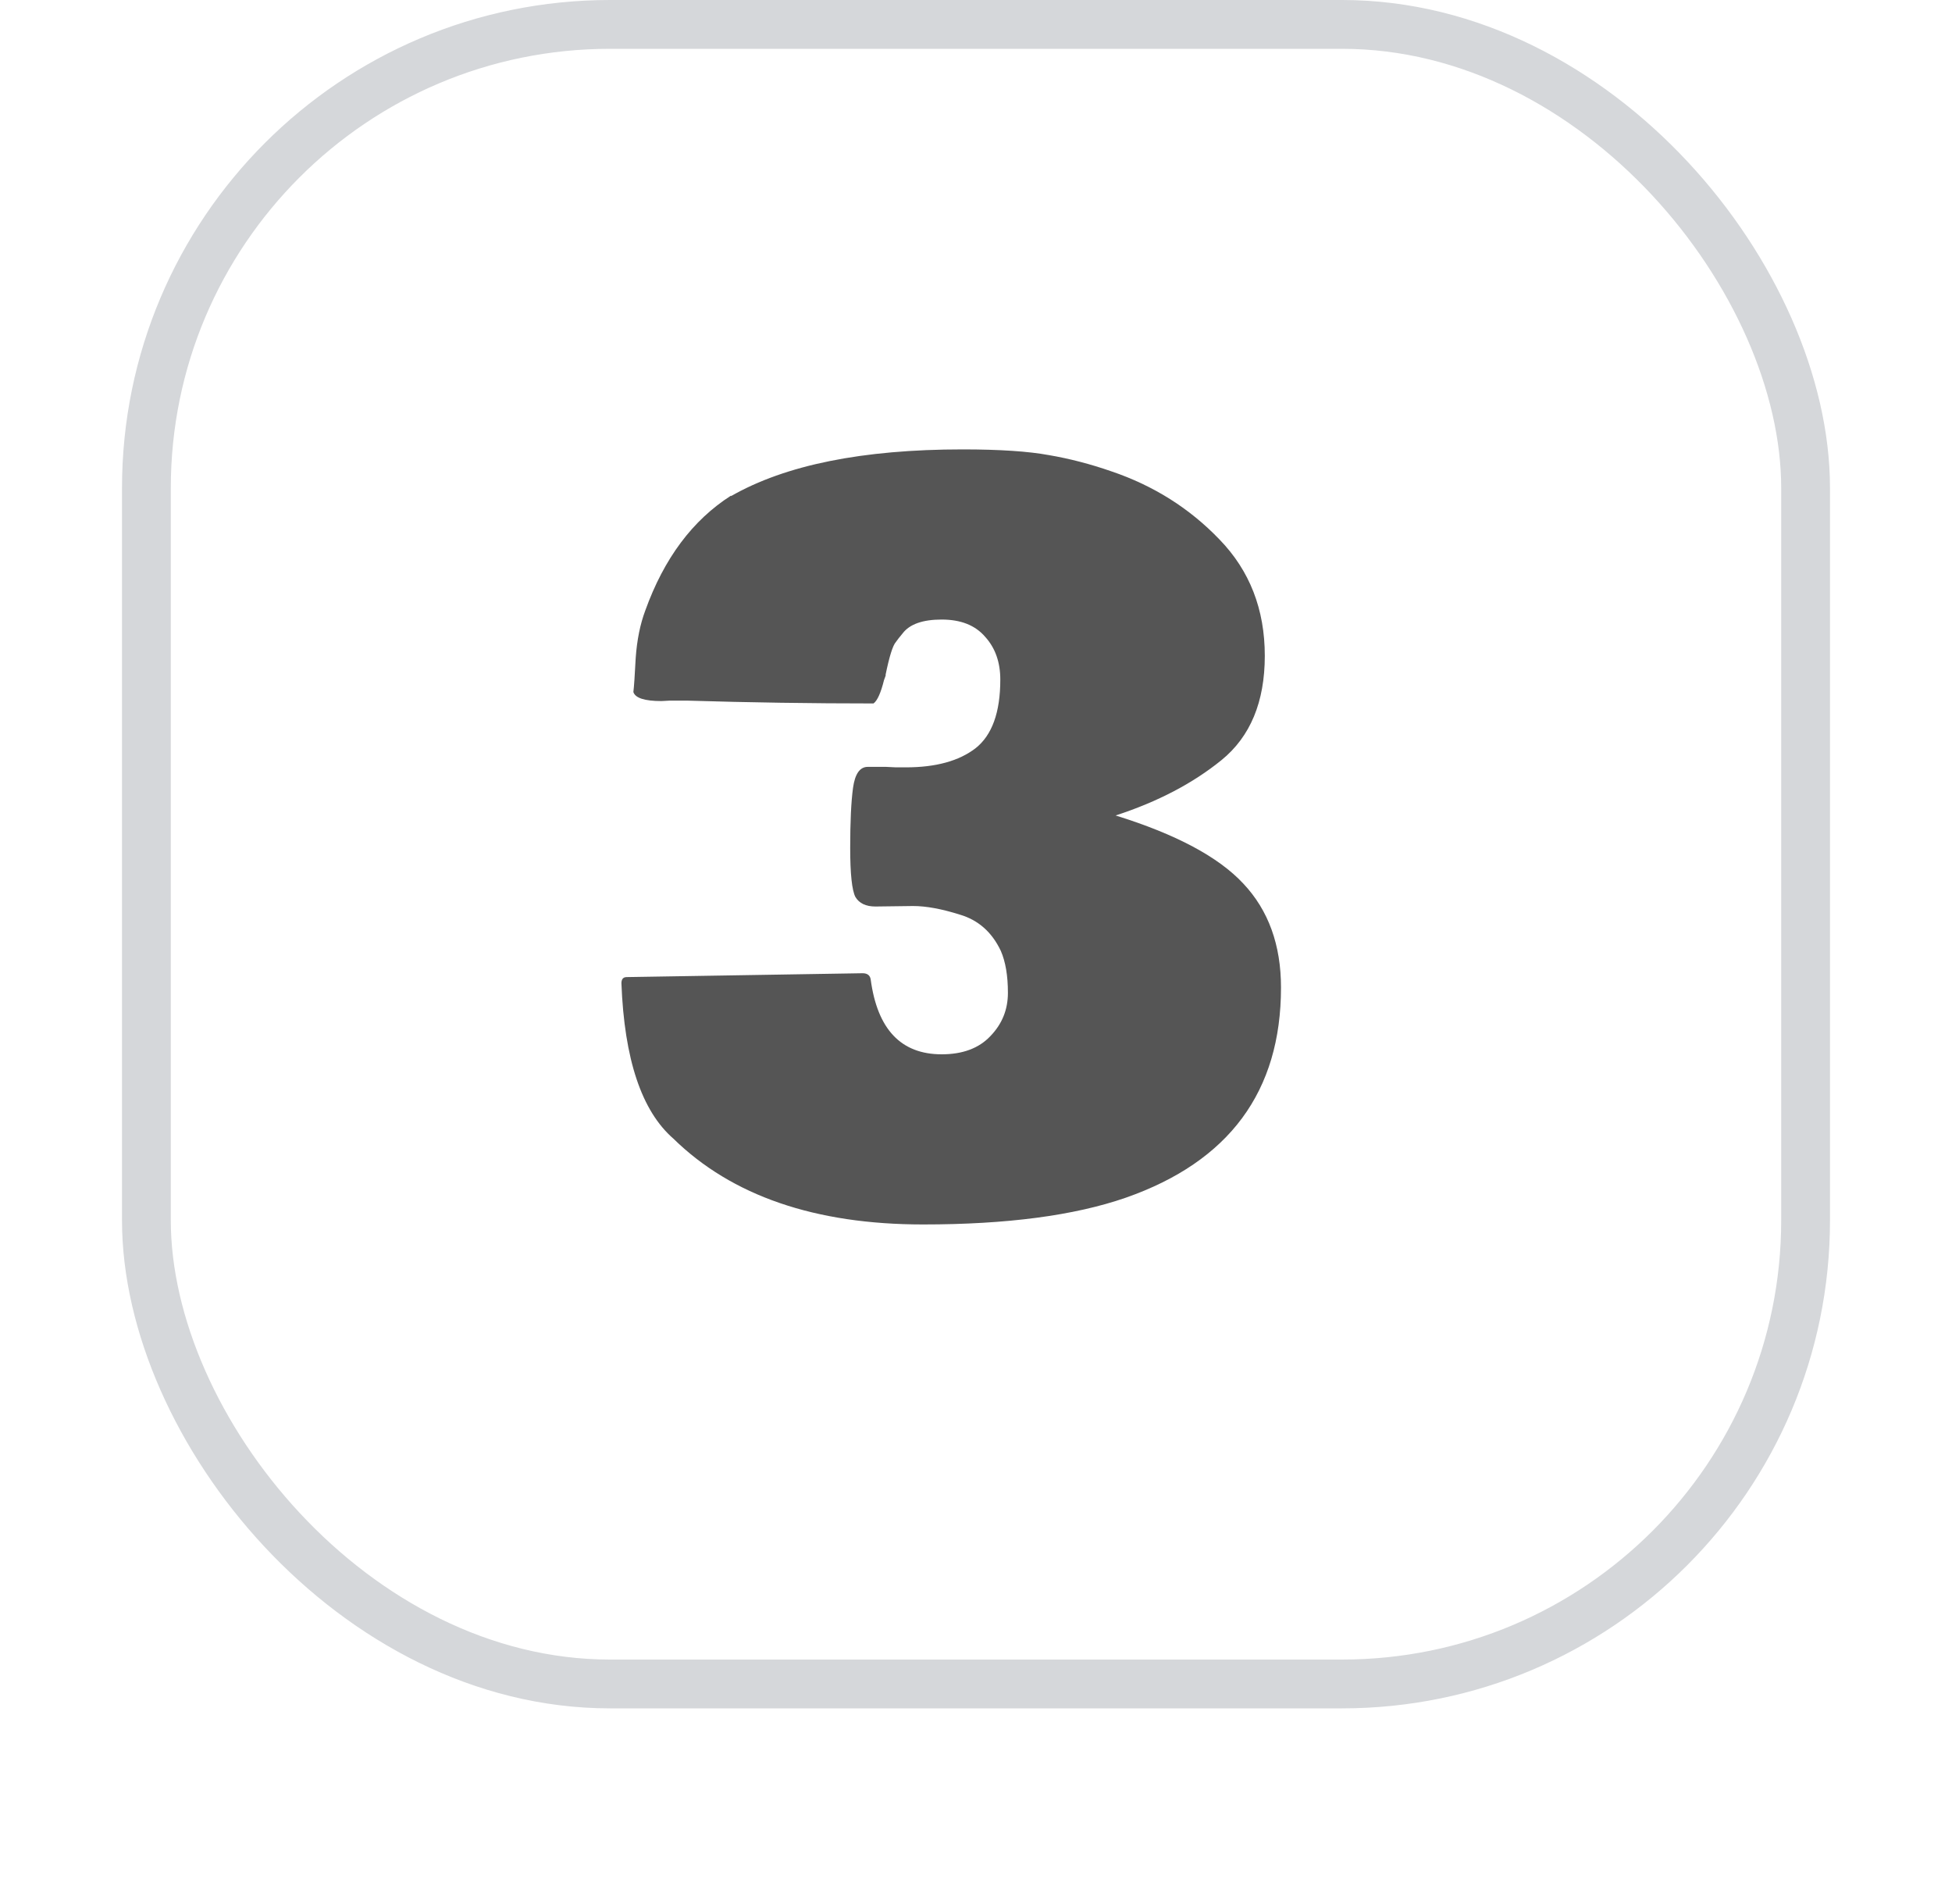
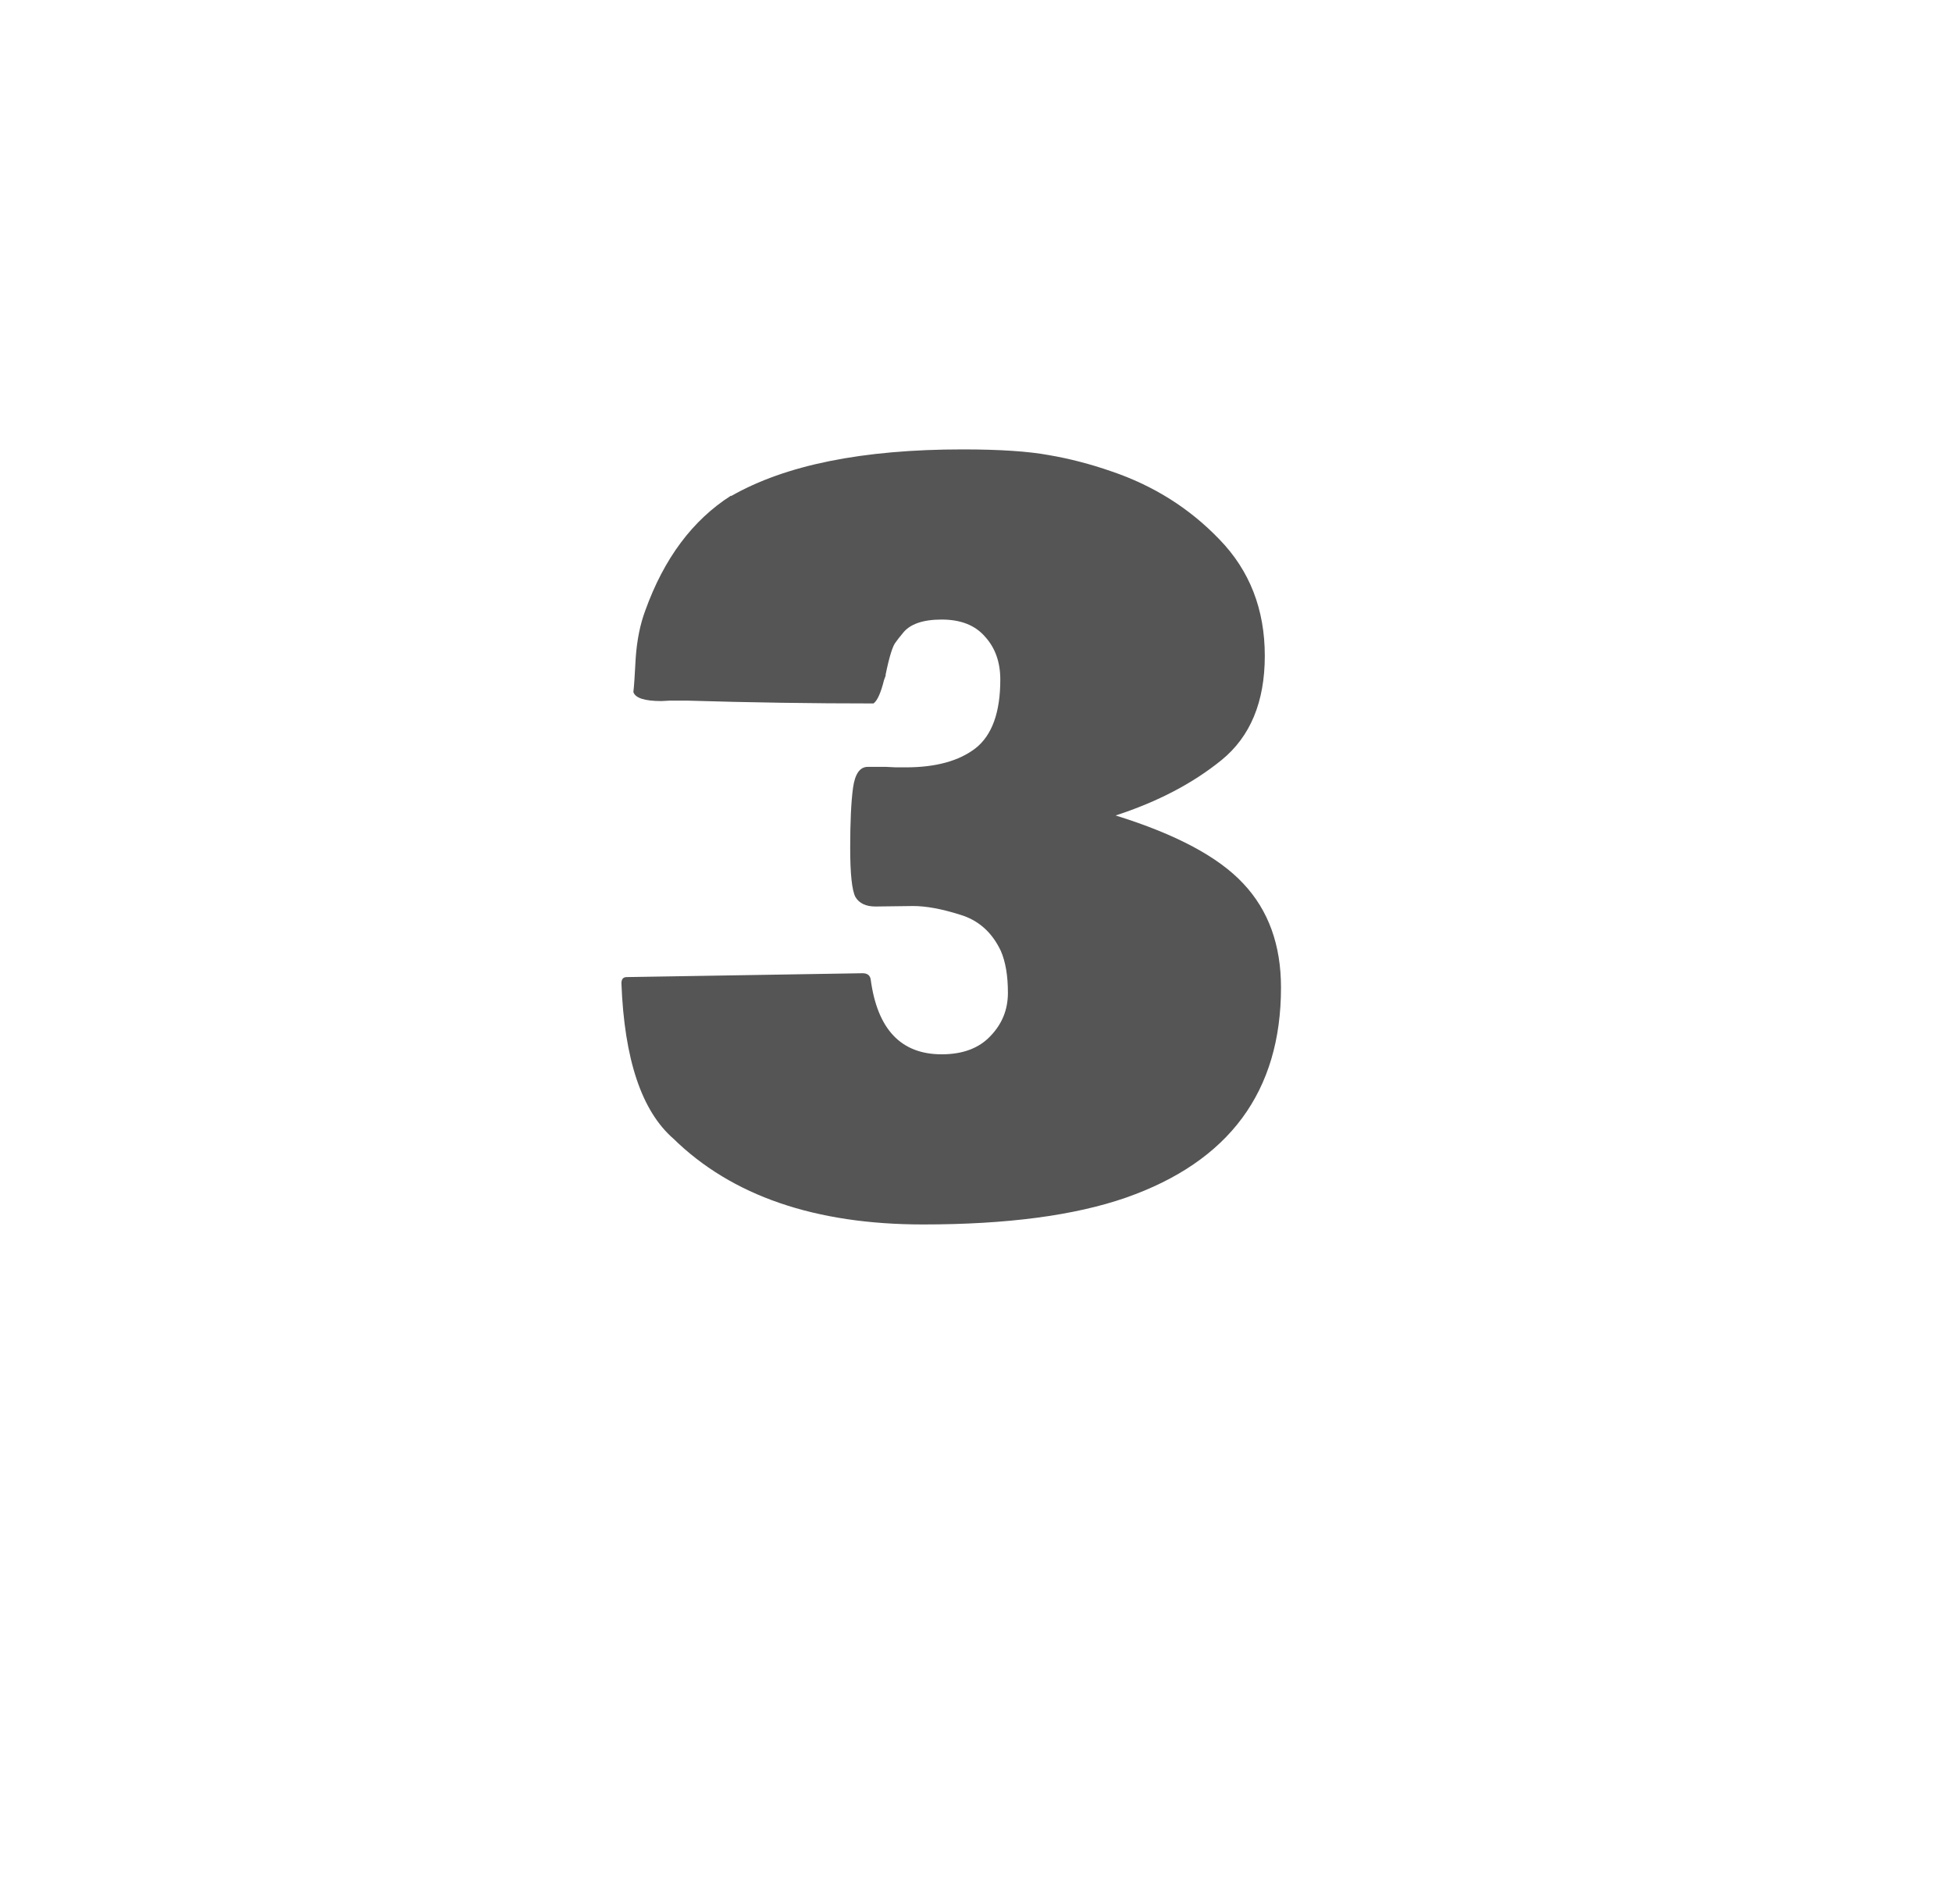
<svg xmlns="http://www.w3.org/2000/svg" width="40" height="39" viewBox="0 0 40 39" fill="none">
  <g filter="url(#filter0_dii_2091_919)">
-     <rect x="2.5" y="1" width="35" height="35" rx="10" fill="white" />
-     <rect x="3" y="1.5" width="34" height="34" rx="9.5" stroke="#D5D7DA" />
    <path d="M18.711 19.562L17.939 19.572C17.744 19.572 17.607 19.507 17.529 19.377C17.458 19.24 17.422 18.905 17.422 18.371C17.422 17.837 17.441 17.427 17.48 17.141C17.52 16.854 17.62 16.711 17.783 16.711H18.154L18.359 16.721H18.564C19.176 16.721 19.652 16.59 19.99 16.33C20.329 16.063 20.498 15.594 20.498 14.924C20.498 14.566 20.394 14.273 20.186 14.045C19.984 13.81 19.688 13.693 19.297 13.693C18.906 13.693 18.639 13.788 18.496 13.977C18.431 14.055 18.385 14.113 18.359 14.152C18.294 14.224 18.223 14.452 18.145 14.836L18.154 14.826L18.115 14.934C18.05 15.194 17.979 15.354 17.9 15.412C16.644 15.412 15.371 15.393 14.082 15.354H13.721L13.555 15.363C13.21 15.363 13.018 15.301 12.979 15.178C12.992 15.074 13.008 14.839 13.027 14.475C13.053 14.11 13.118 13.788 13.223 13.508C13.607 12.44 14.193 11.656 14.98 11.154V11.164C16.094 10.526 17.676 10.207 19.727 10.207C20.482 10.207 21.071 10.246 21.494 10.324C21.917 10.396 22.344 10.507 22.773 10.656C23.639 10.949 24.378 11.415 24.99 12.053C25.609 12.691 25.918 13.485 25.918 14.435C25.918 15.38 25.622 16.092 25.029 16.574C24.443 17.049 23.721 17.427 22.861 17.707C24.098 18.091 24.971 18.557 25.479 19.104C25.993 19.65 26.25 20.36 26.25 21.232C26.25 23.361 25.189 24.797 23.066 25.539C22.012 25.904 20.628 26.086 18.916 26.086C16.703 26.086 14.997 25.5 13.799 24.328C13.148 23.762 12.793 22.701 12.734 21.145C12.734 21.06 12.77 21.018 12.842 21.018L17.676 20.939C17.773 20.939 17.829 20.982 17.842 21.066C17.979 22.088 18.463 22.6 19.297 22.6C19.727 22.6 20.059 22.476 20.293 22.229C20.534 21.981 20.654 21.685 20.654 21.34C20.654 20.988 20.605 20.702 20.508 20.48C20.326 20.096 20.046 19.849 19.668 19.738C19.297 19.621 18.978 19.562 18.711 19.562Z" fill="#555555" />
  </g>
  <defs>
    <filter id="filter0_dii_2091_919" x="0.5" y="0" width="39" height="39" filterUnits="userSpaceOnUse" color-interpolation-filters="sRGB">
      <feFlood flood-opacity="0" result="BackgroundImageFix" />
      <feColorMatrix in="SourceAlpha" type="matrix" values="0 0 0 0 0 0 0 0 0 0 0 0 0 0 0 0 0 0 127 0" result="hardAlpha" />
      <feOffset dy="1" />
      <feGaussianBlur stdDeviation="1" />
      <feColorMatrix type="matrix" values="0 0 0 0 0.039 0 0 0 0 0.051 0 0 0 0 0.071 0 0 0 0.05 0" />
      <feBlend mode="normal" in2="BackgroundImageFix" result="effect1_dropShadow_2091_919" />
      <feBlend mode="normal" in="SourceGraphic" in2="effect1_dropShadow_2091_919" result="shape" />
      <feColorMatrix in="SourceAlpha" type="matrix" values="0 0 0 0 0 0 0 0 0 0 0 0 0 0 0 0 0 0 127 0" result="hardAlpha" />
      <feOffset dy="-2" />
      <feComposite in2="hardAlpha" operator="arithmetic" k2="-1" k3="1" />
      <feColorMatrix type="matrix" values="0 0 0 0 0.039 0 0 0 0 0.05 0 0 0 0 0.071 0 0 0 0.05 0" />
      <feBlend mode="normal" in2="shape" result="effect2_innerShadow_2091_919" />
      <feColorMatrix in="SourceAlpha" type="matrix" values="0 0 0 0 0 0 0 0 0 0 0 0 0 0 0 0 0 0 127 0" result="hardAlpha" />
      <feMorphology radius="1" operator="erode" in="SourceAlpha" result="effect3_innerShadow_2091_919" />
      <feOffset />
      <feComposite in2="hardAlpha" operator="arithmetic" k2="-1" k3="1" />
      <feColorMatrix type="matrix" values="0 0 0 0 0.039 0 0 0 0 0.05 0 0 0 0 0.071 0 0 0 0.18 0" />
      <feBlend mode="normal" in2="effect2_innerShadow_2091_919" result="effect3_innerShadow_2091_919" />
    </filter>
  </defs>
</svg>